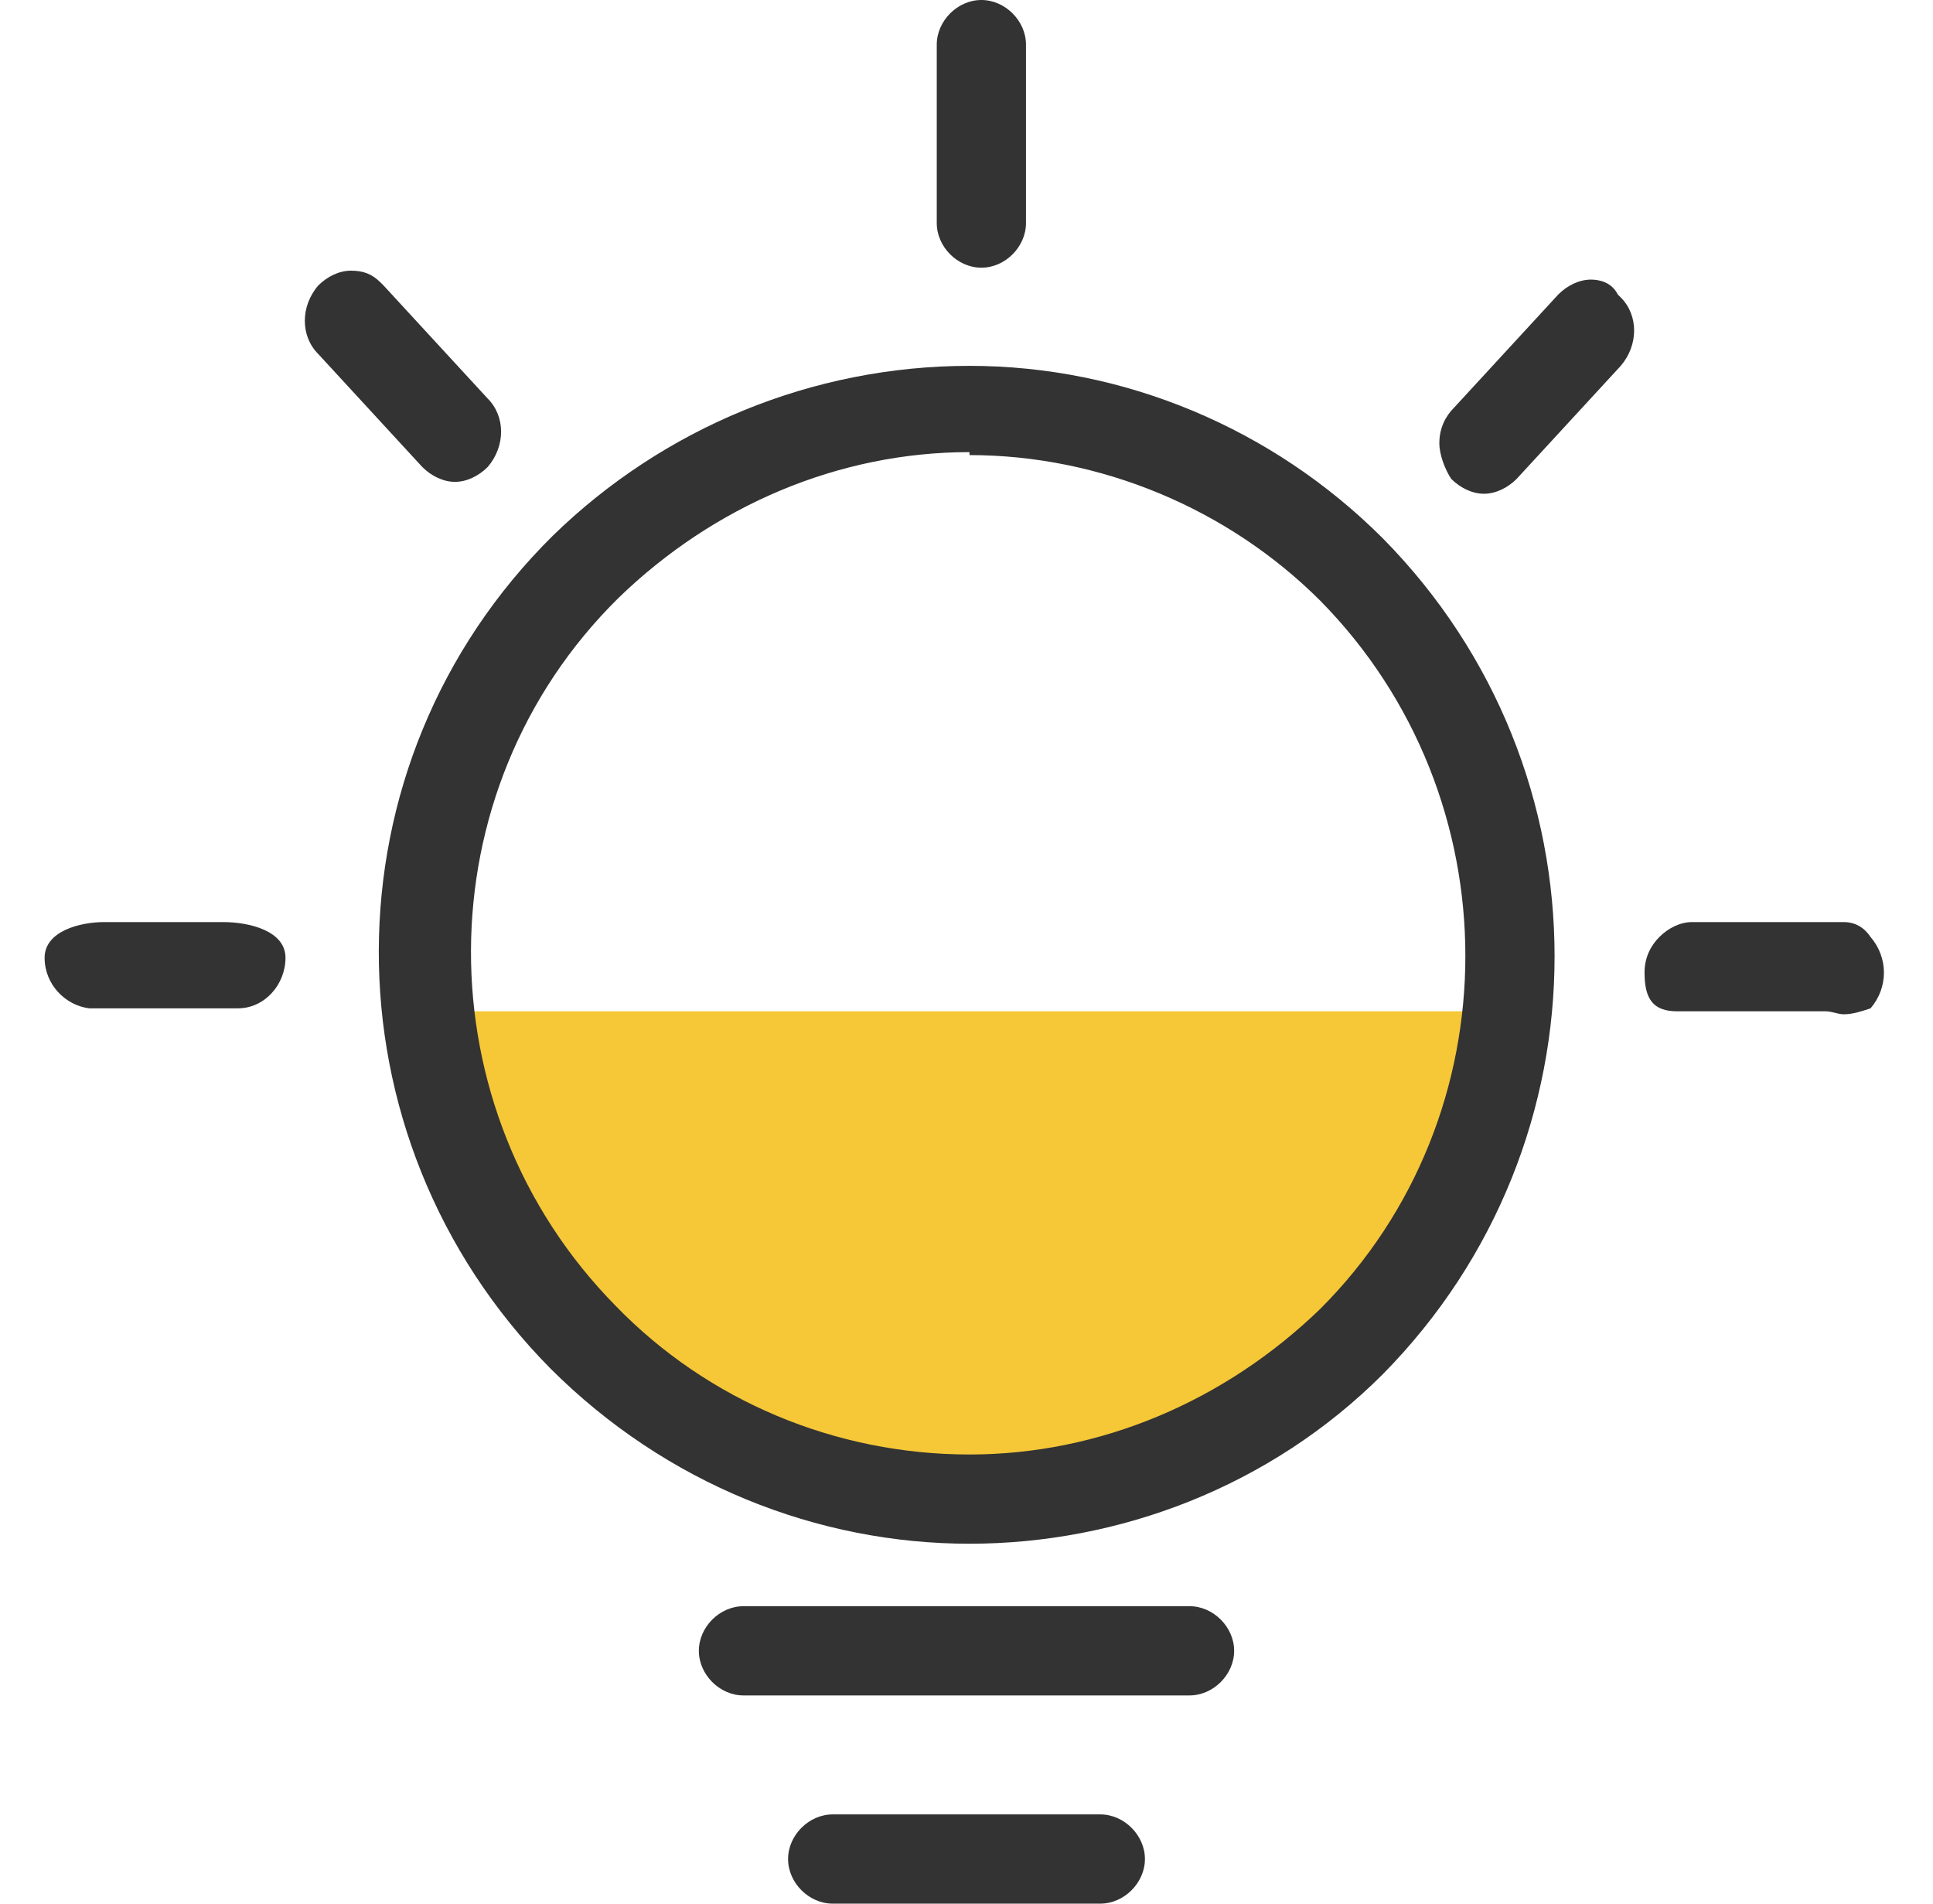
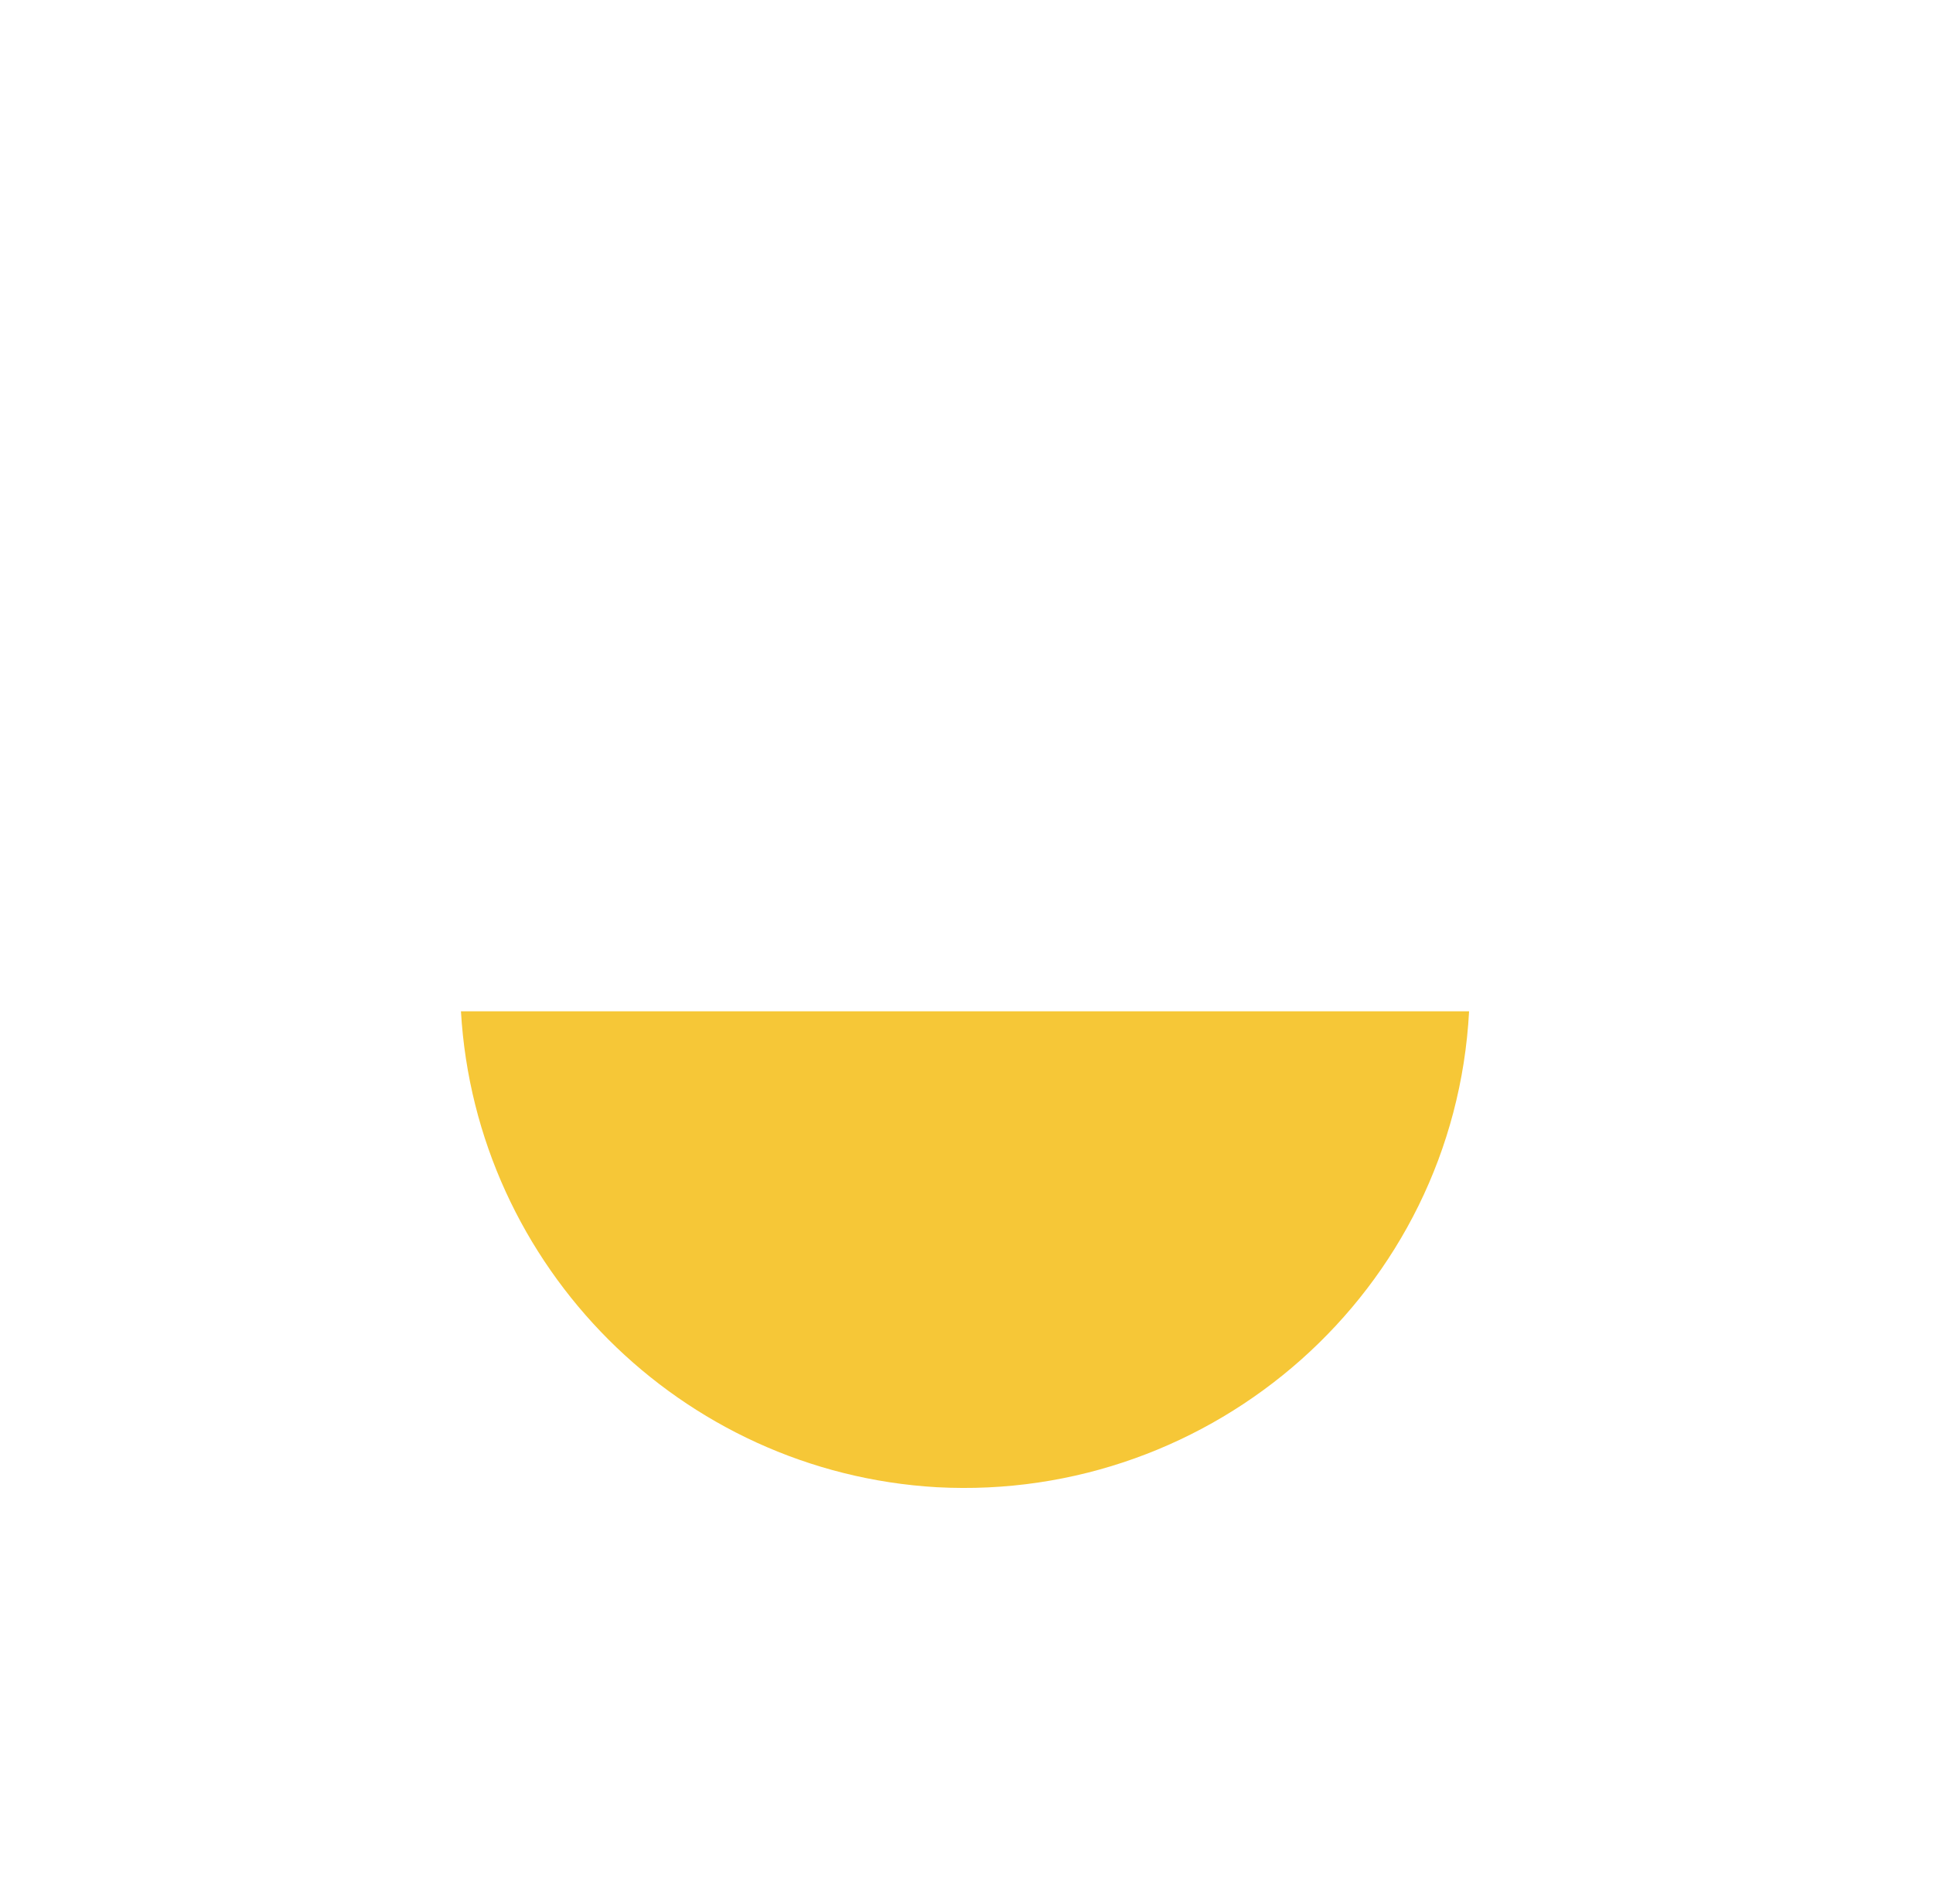
<svg xmlns="http://www.w3.org/2000/svg" t="1752236848993" class="icon" viewBox="0 0 1040 1024" version="1.1" p-id="6812" id="mx_n_1752236848994" data-spm-anchor-id="a313x.manage_type_myprojects.0.i47.77a63a81ONtHja" width="203.125" height="200">
  <path d="M790.4 544c-8 150.4-137.6 264-286.4 256-137.6-8-248-118.4-256-256h542.4z" fill="#f6c737" p-id="6813" data-spm-anchor-id="a313x.manage_type_myprojects.0.i48.77a63a81ONtHja" class="selected" />
-   <path d="M182.4 176l-11.2 9.6 11.2-9.6m339.2 20.8v48c70.4 0 139.2 28.8 188.8 78.4 104 105.6 104 276.8 0 380.8-51.2 49.6-118.4 78.4-188.8 78.4-72 0-140.8-28.8-190.4-80-104-105.6-104-276.8 1.6-380.8 51.2-49.6 118.4-78.4 188.8-78.4h1.6l-1.6-46.4m-332.8-51.2c-6.4 0-12.8 3.2-17.6 8-9.6 11.2-9.6 27.2 0 36.8l56 60.8c4.8 4.8 11.2 8 17.6 8 6.4 0 12.8-3.2 17.6-8 9.6-11.2 9.6-27.2 0-36.8l-56-60.8-1.6-1.6c-4.8-4.8-9.6-6.4-16-6.4z m667.2 4.8c-6.4 0-12.8 3.2-17.6 8l-56 60.8c-4.8 4.8-8 11.2-8 19.2 0 6.4 3.2 14.4 6.4 19.2 4.8 4.8 11.2 8 17.6 8 6.4 0 12.8-3.2 17.6-8l56-60.8c9.6-11.2 9.6-27.2 0-36.8l-1.6-1.6c-3.2-6.4-9.6-8-14.4-8z m-334.4 46.4c-84.8 0-164.8 33.6-224 91.2-124.8 123.2-124.8 323.2-1.6 448 62.4 62.4 144 94.4 225.6 94.4 80 0 161.6-30.4 222.4-91.2 123.2-124.8 123.2-324.8 0-449.6-59.2-59.2-139.2-92.8-222.4-92.8zM120 496H56c-12.8 0-32 4.8-32 19.2 0 14.4 11.2 25.6 24 27.2h80c14.4 0 25.6-12.8 25.6-27.2 0-14.4-19.2-19.2-33.6-19.2z m790.4 0c-6.4 0-12.8 3.2-17.6 8-4.8 4.8-8 11.2-8 19.2 0 14.4 4.8 20.8 17.6 20.8h80c3.2 0 6.4 1.6 9.6 1.6 4.8 0 9.6-1.6 14.4-3.2 9.6-11.2 9.6-27.2 0-38.4-3.2-4.8-8-8-14.4-8h-81.6zM528 0c12.8 0 24 11.2 24 24v96c0 12.8-11.2 24-24 24s-24-11.2-24-24V24c0-12.8 11.2-24 24-24zM400 864h240c12.8 0 24 11.2 24 24s-11.2 24-24 24H400c-12.8 0-24-11.2-24-24s11.2-24 24-24z m48 112h144c12.8 0 24 11.2 24 24s-11.2 24-24 24H448c-12.8 0-24-11.2-24-24s11.2-24 24-24z" fill="#333333" p-id="6814" />
</svg>